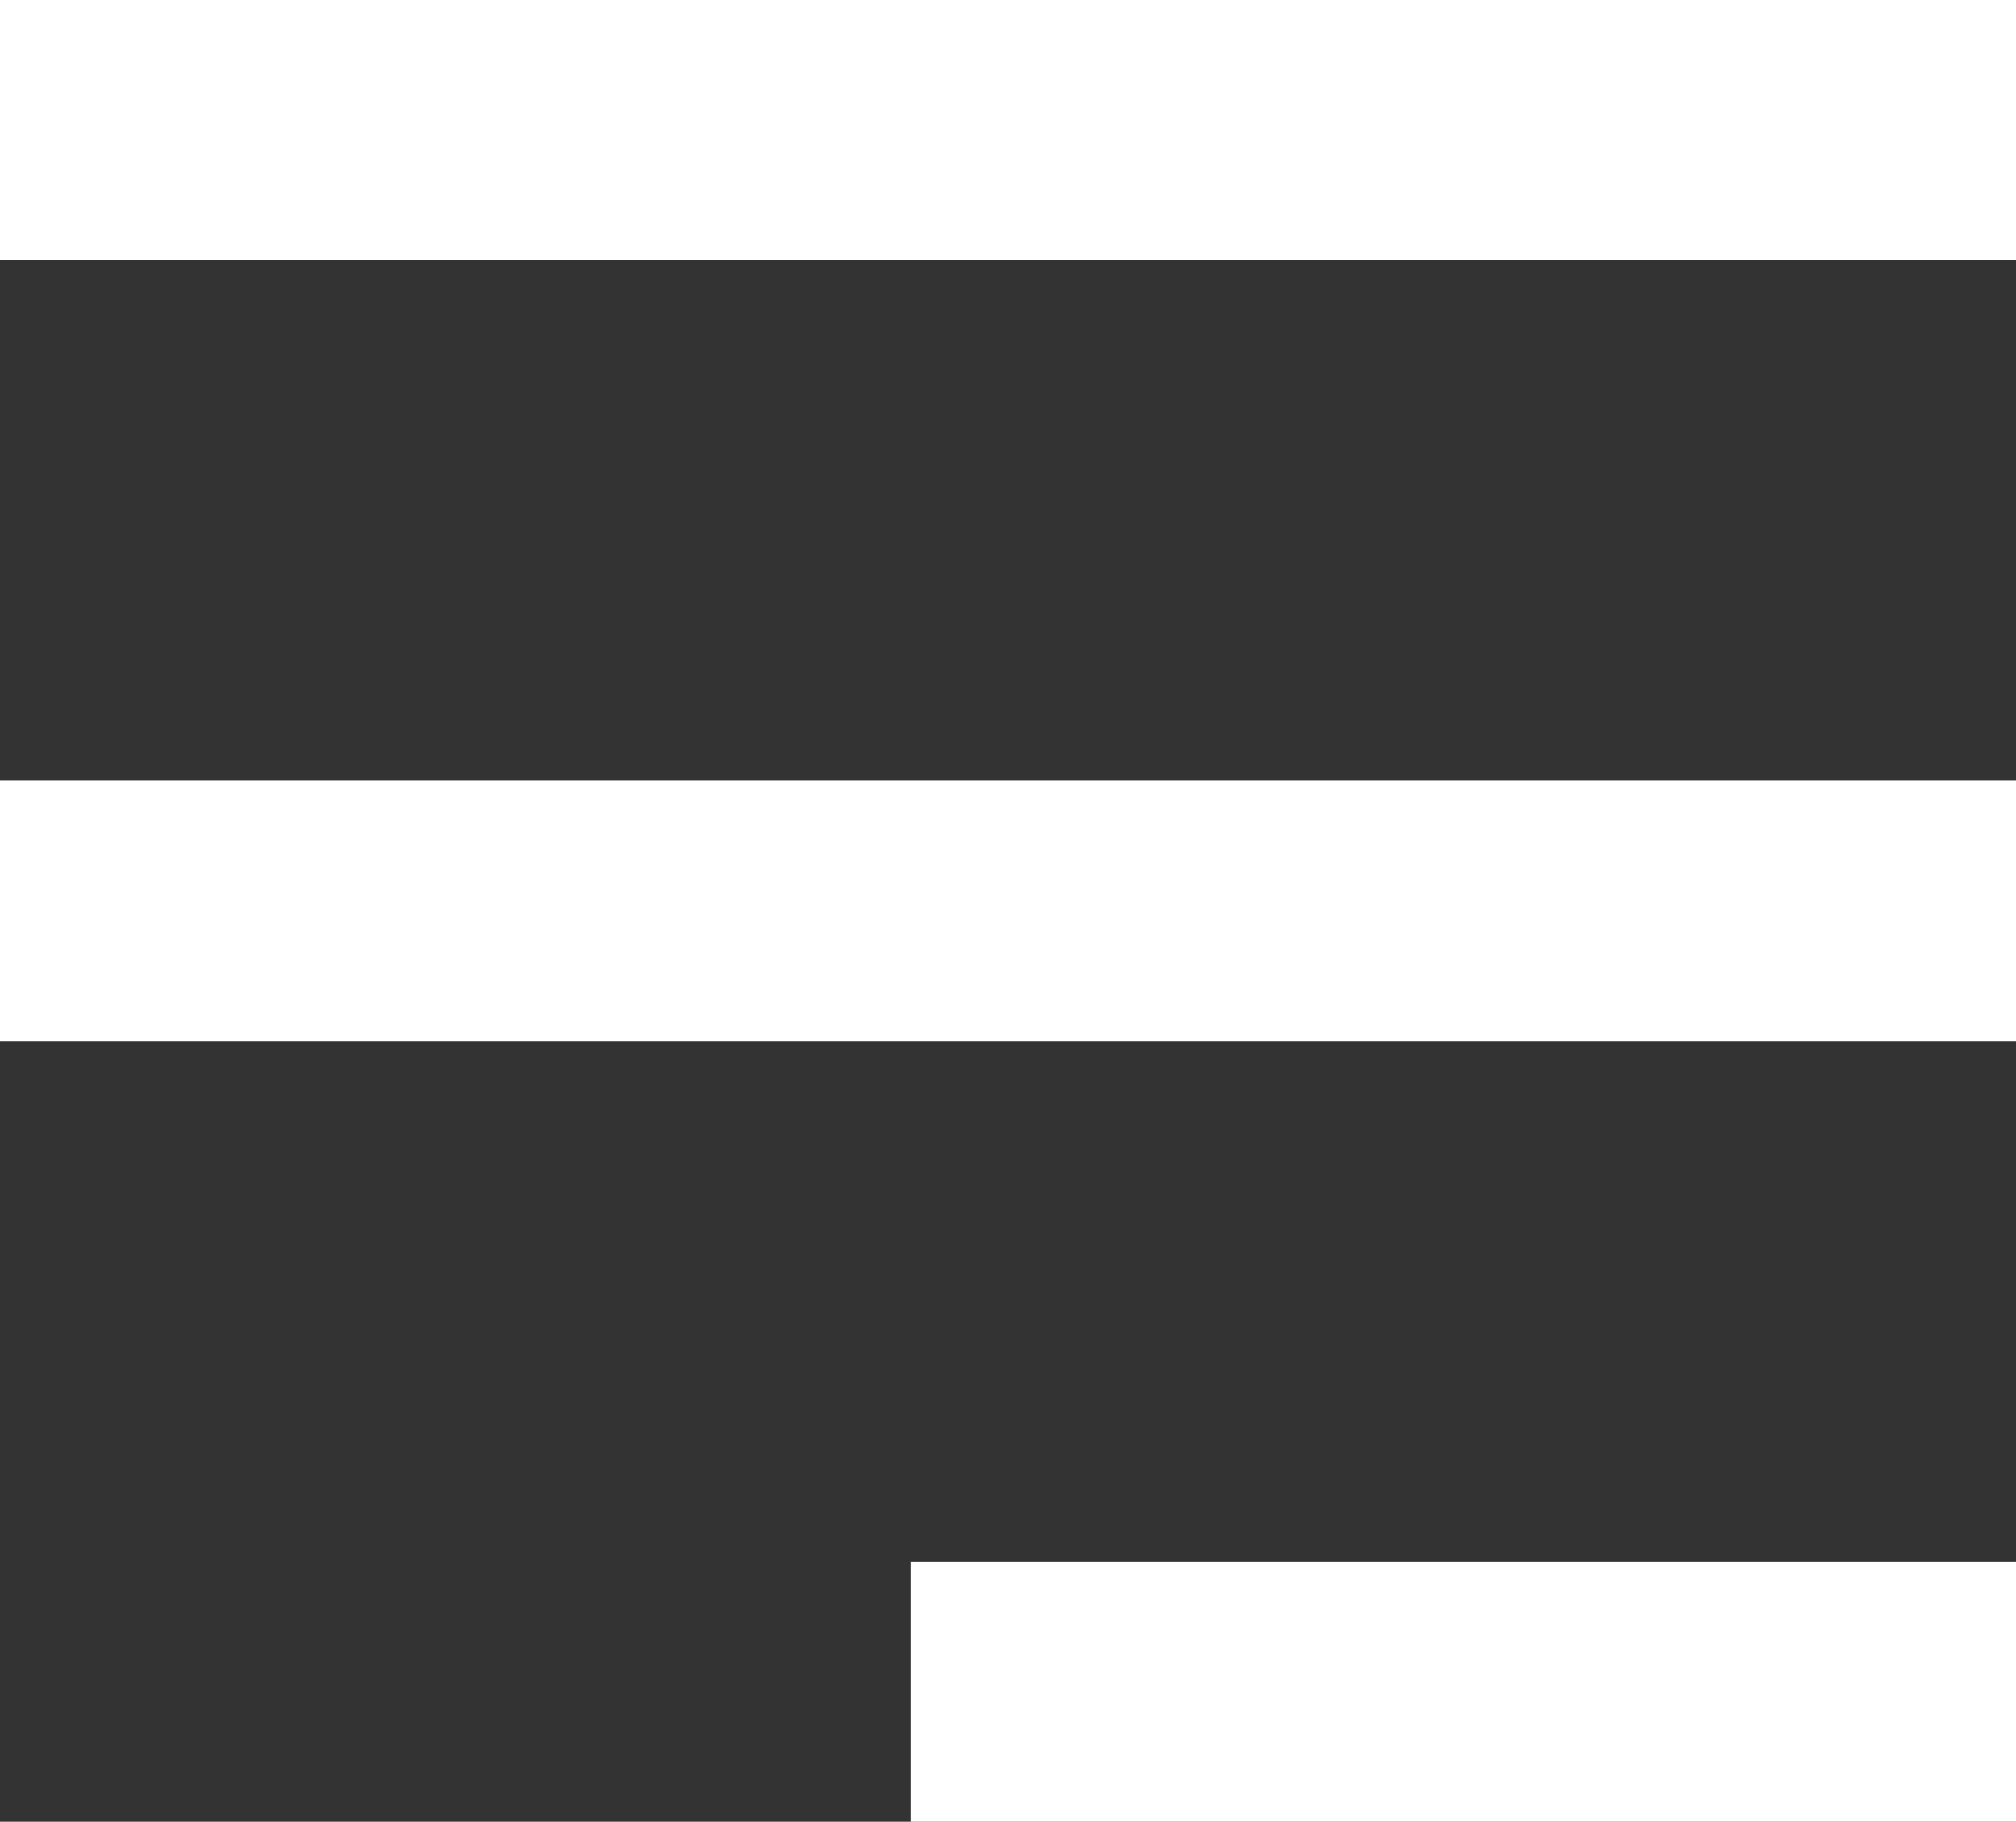
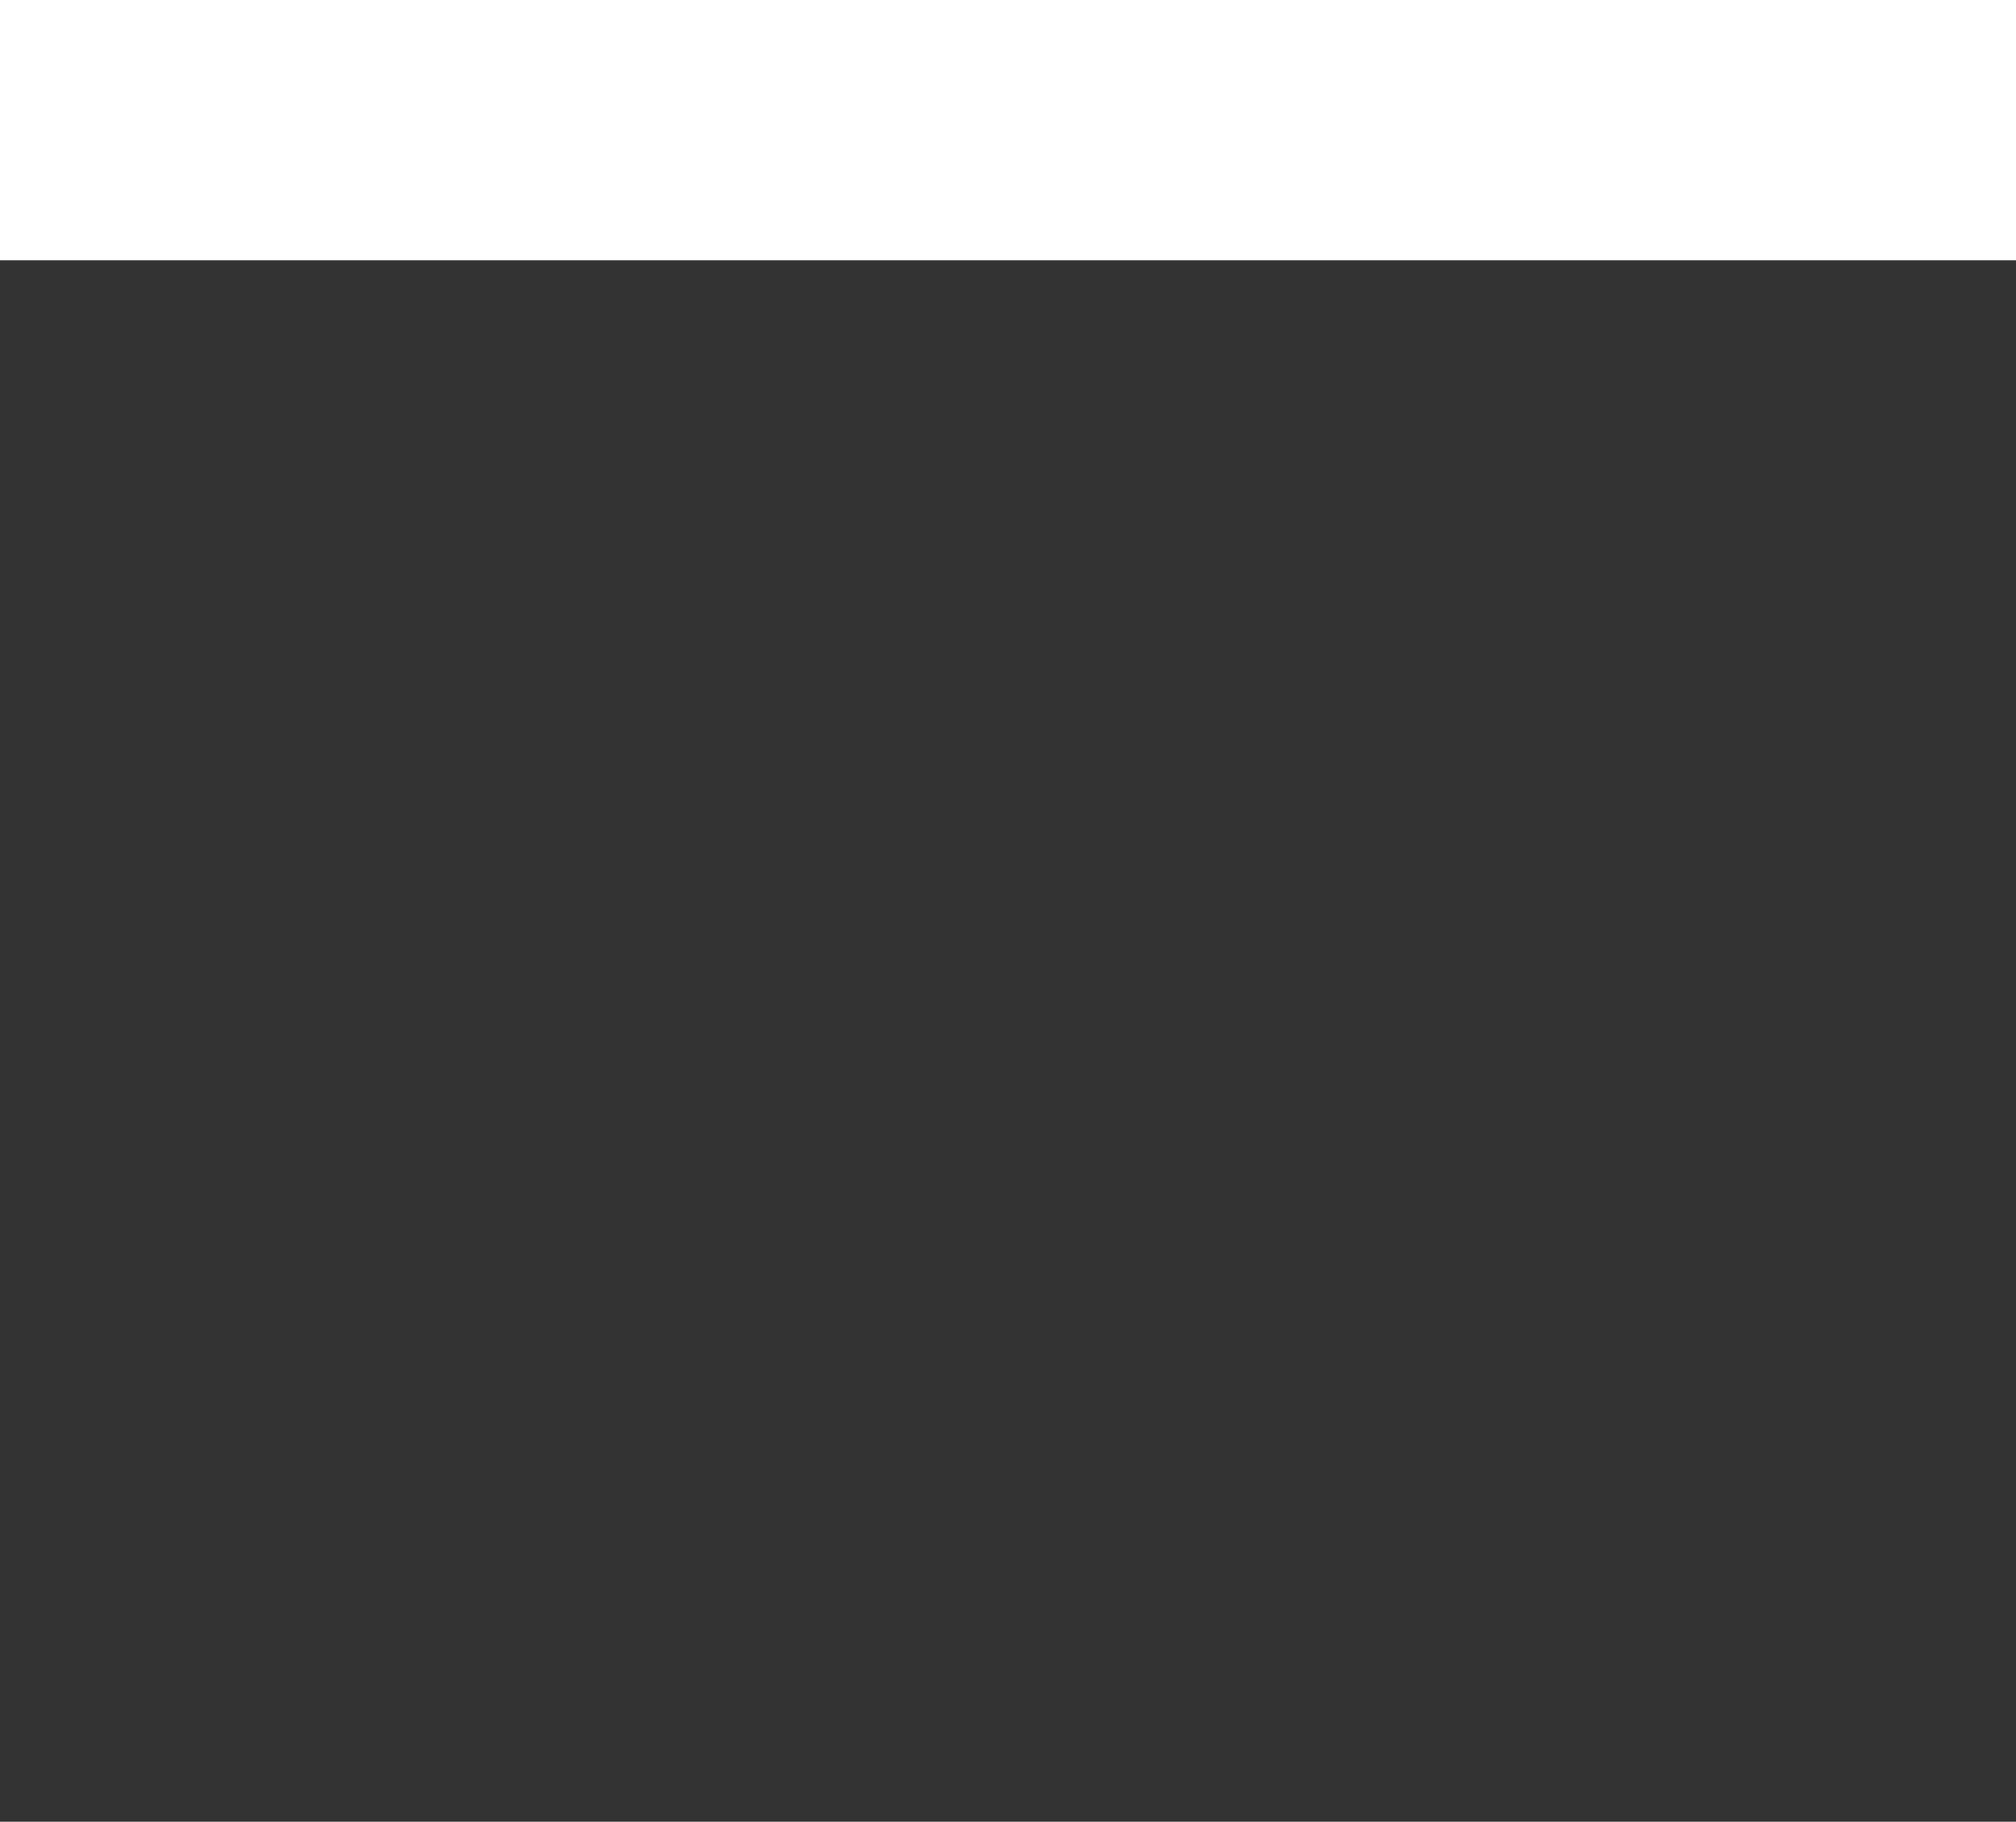
<svg xmlns="http://www.w3.org/2000/svg" id="bullet-list-67" width="15.489" height="14" viewBox="0 0 15.489 14">
  <rect x="0" y="0" width="15.489" height="14" fill="#333333" stroke="none" />
  <defs>
    <style>
      .cls-1 {
        fill: #fff;
      }
    </style>
  </defs>
  <rect id="Rectangle_68" data-name="Rectangle 68" class="cls-1" width="15.489" height="2" />
-   <rect id="Rectangle_69" data-name="Rectangle 69" class="cls-1" width="15.489" height="2" transform="translate(0 6)" />
-   <rect id="Rectangle_70" data-name="Rectangle 70" class="cls-1" width="8.489" height="2" transform="translate(7 12)" />
</svg>